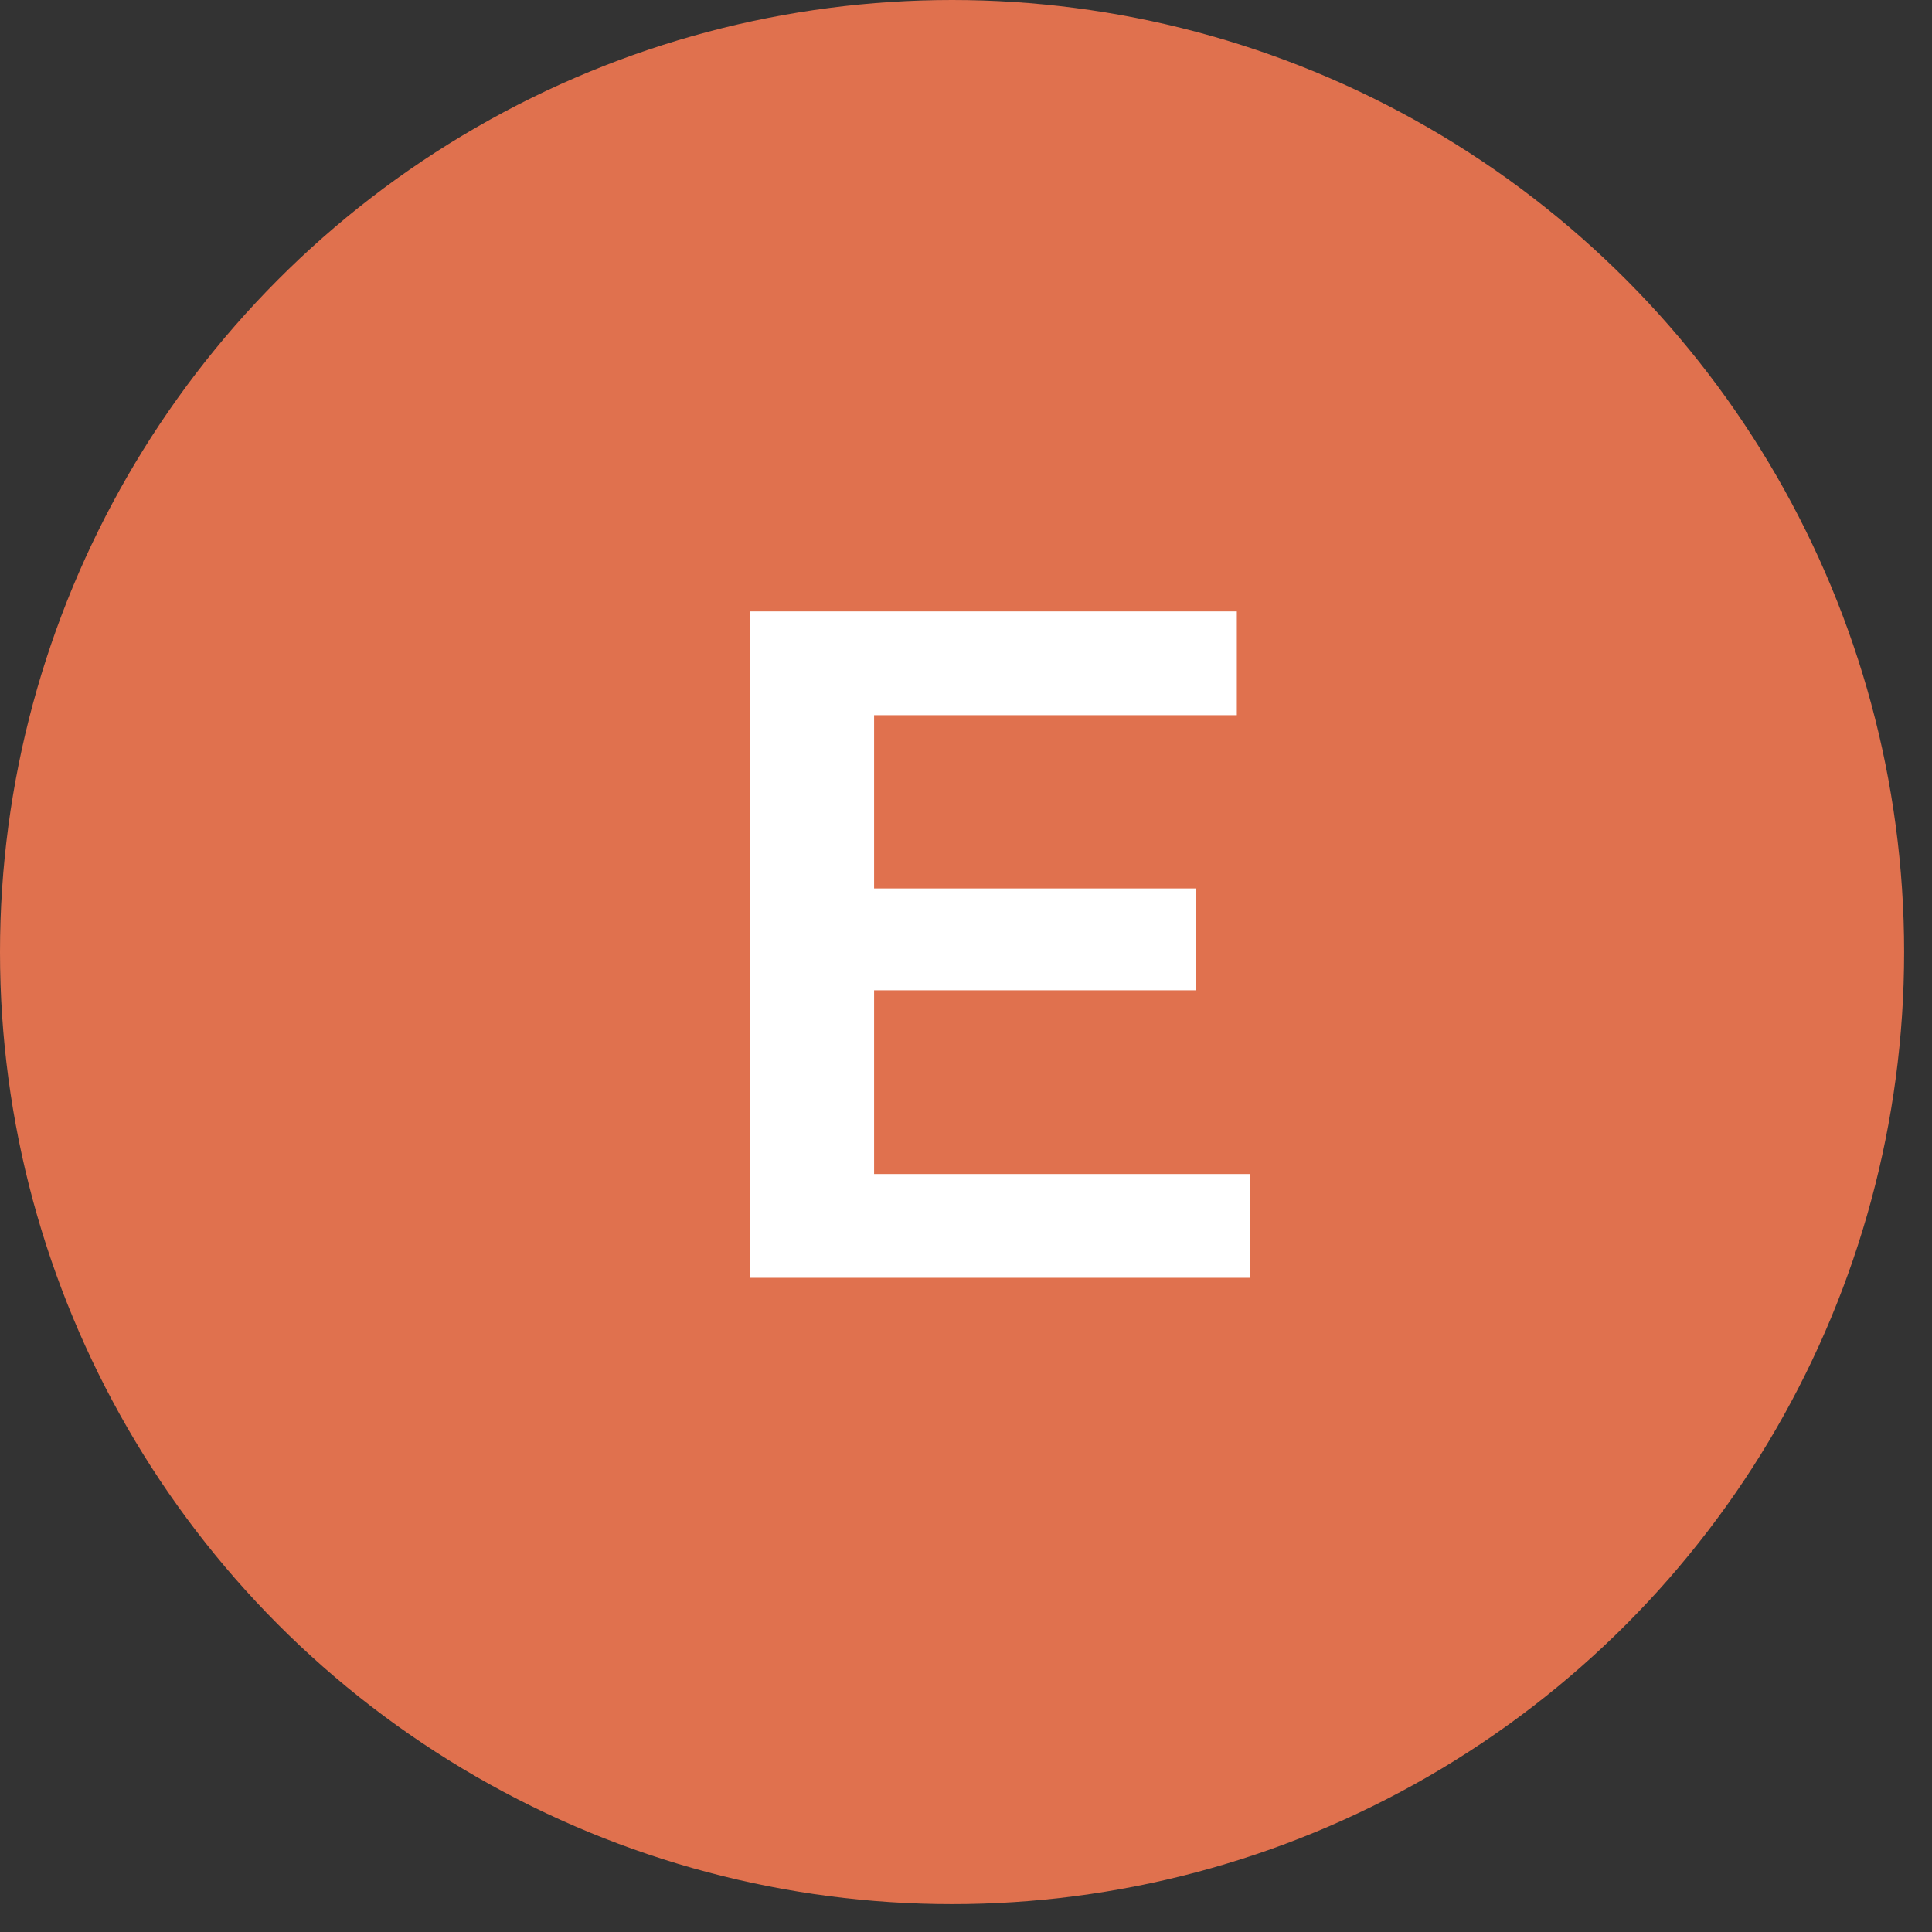
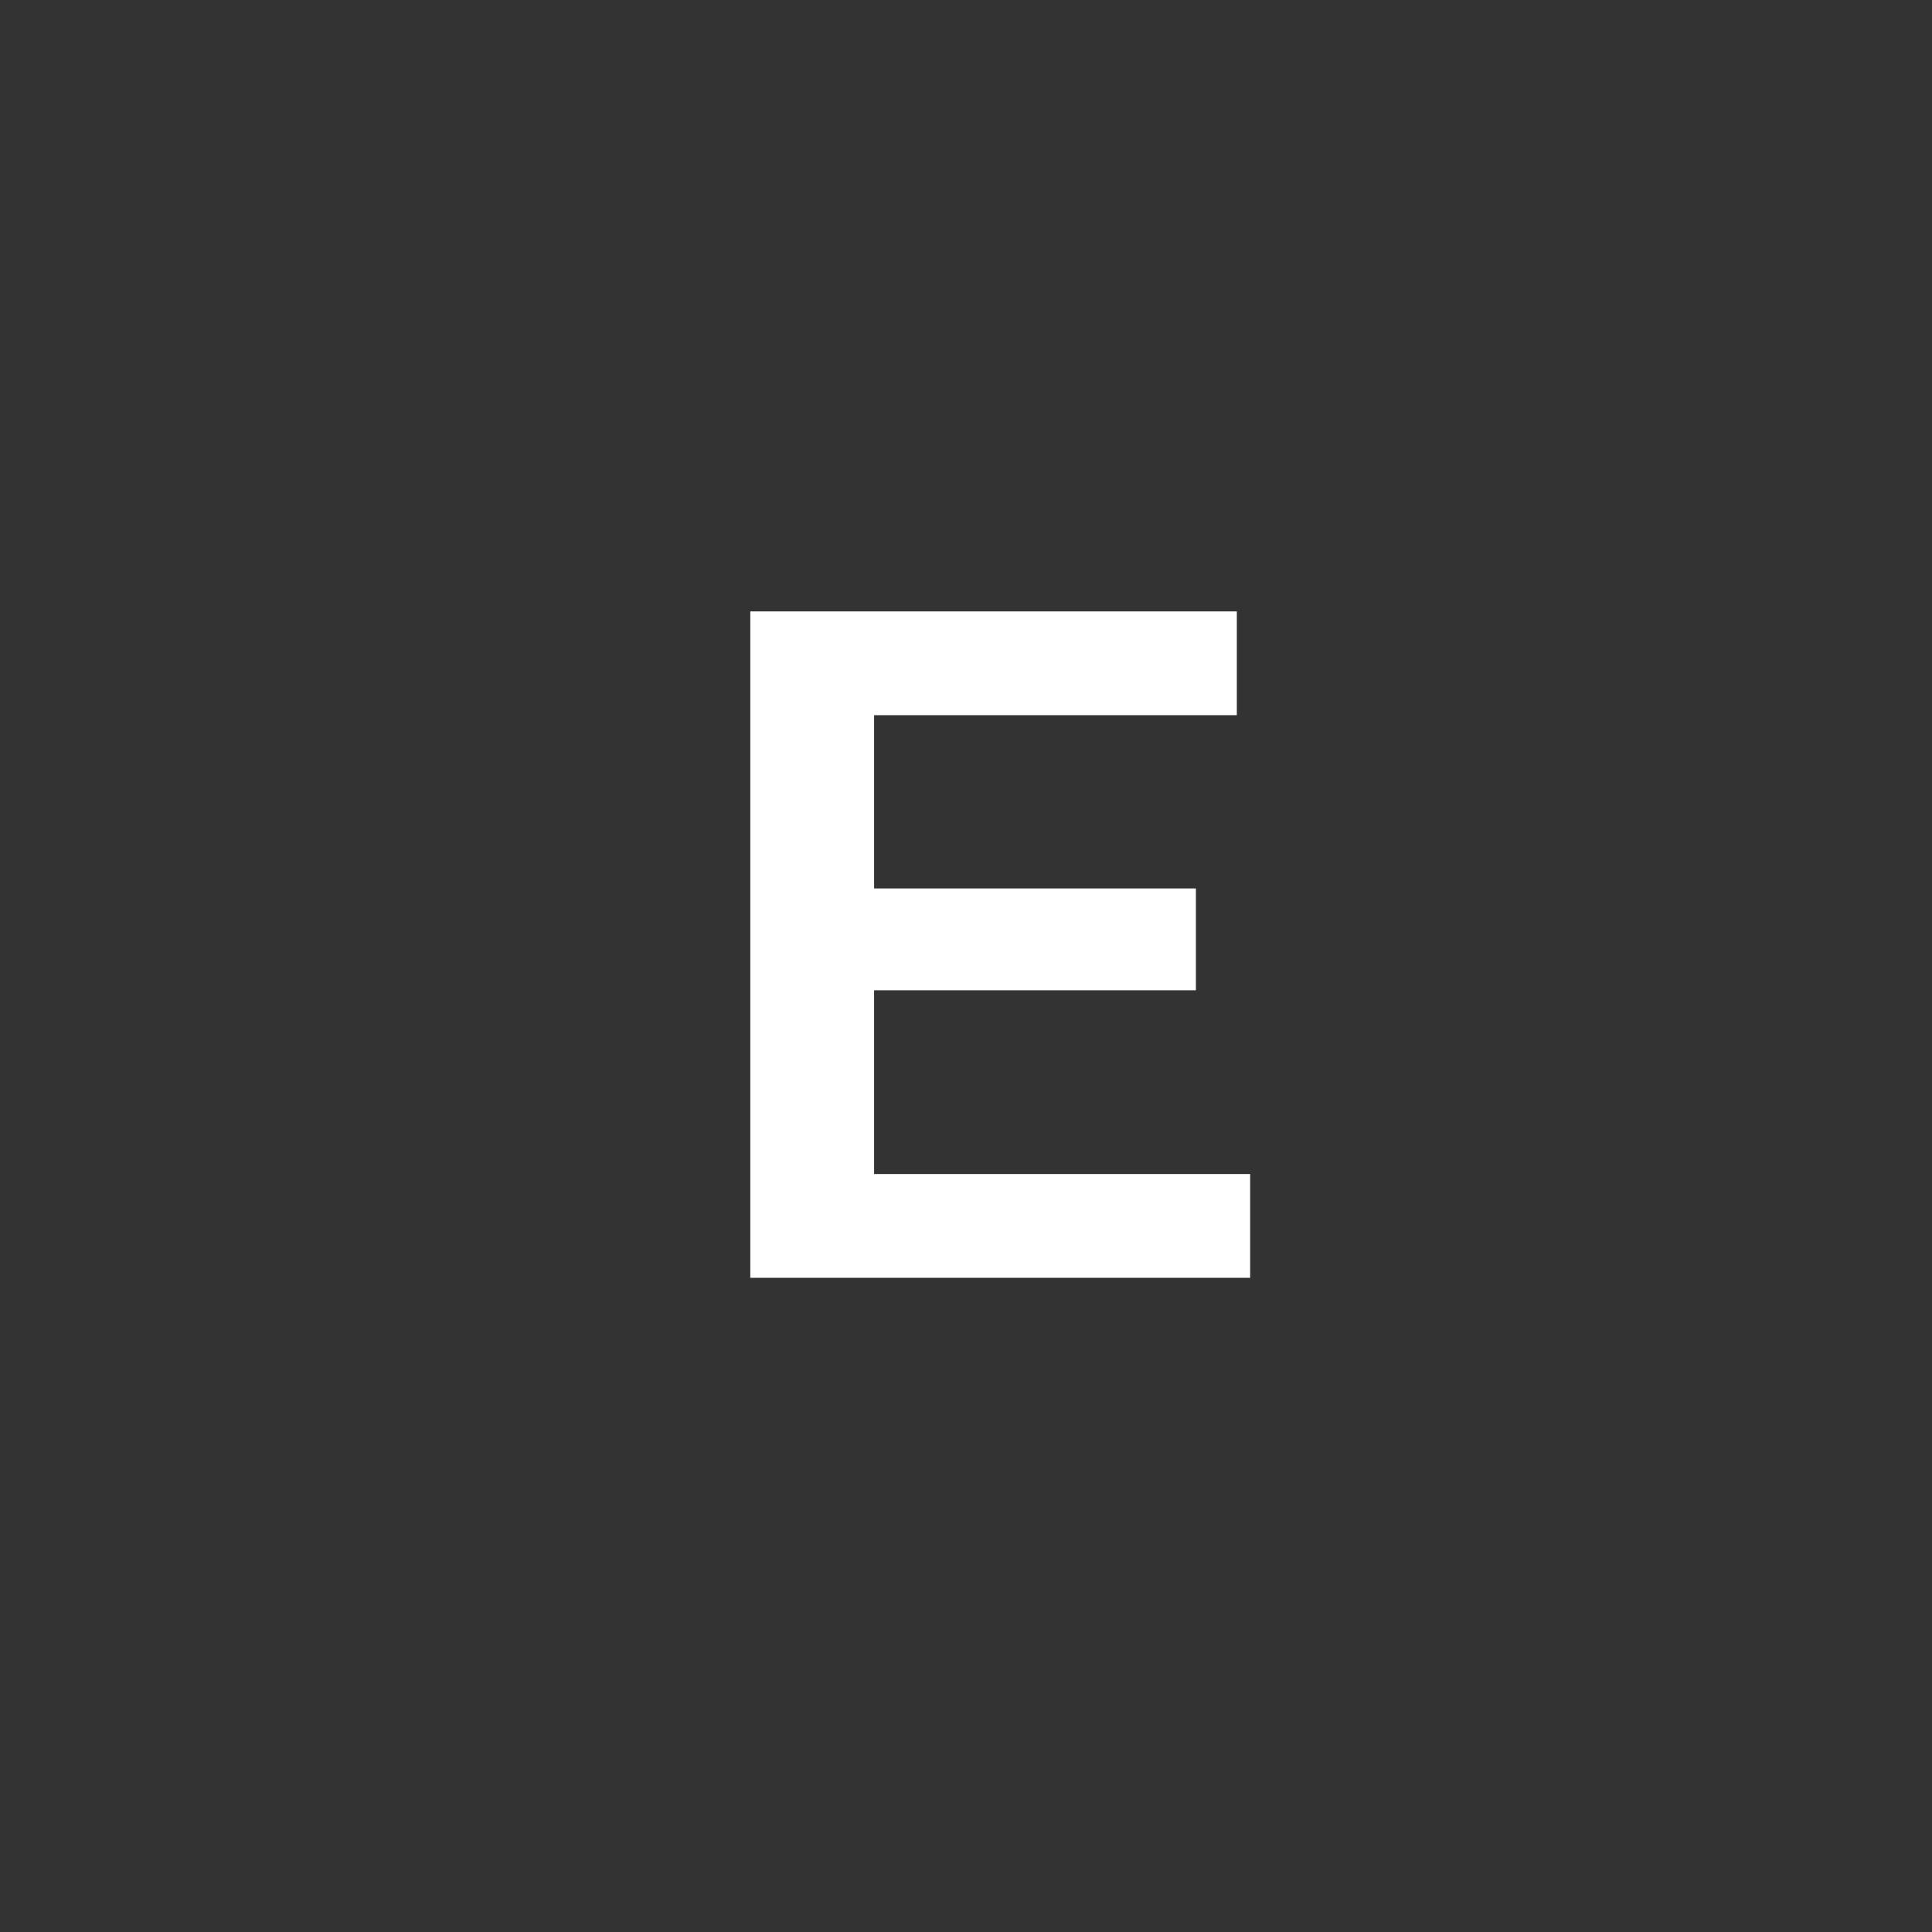
<svg xmlns="http://www.w3.org/2000/svg" width="28" height="28" viewBox="0 0 28 28" fill="none">
  <rect x="0" y="0" width="28" height="28" fill="#333333" stroke="none" />
-   <circle cx="13.798" cy="13.798" r="13.798" fill="#E0714E" />
  <path d="M12.53 12.876H17.332V14.352H12.53V12.876ZM12.668 17.015H18.118V18.519H10.874V8.861H17.925V10.365H12.668V17.015Z" fill="white" />
</svg>